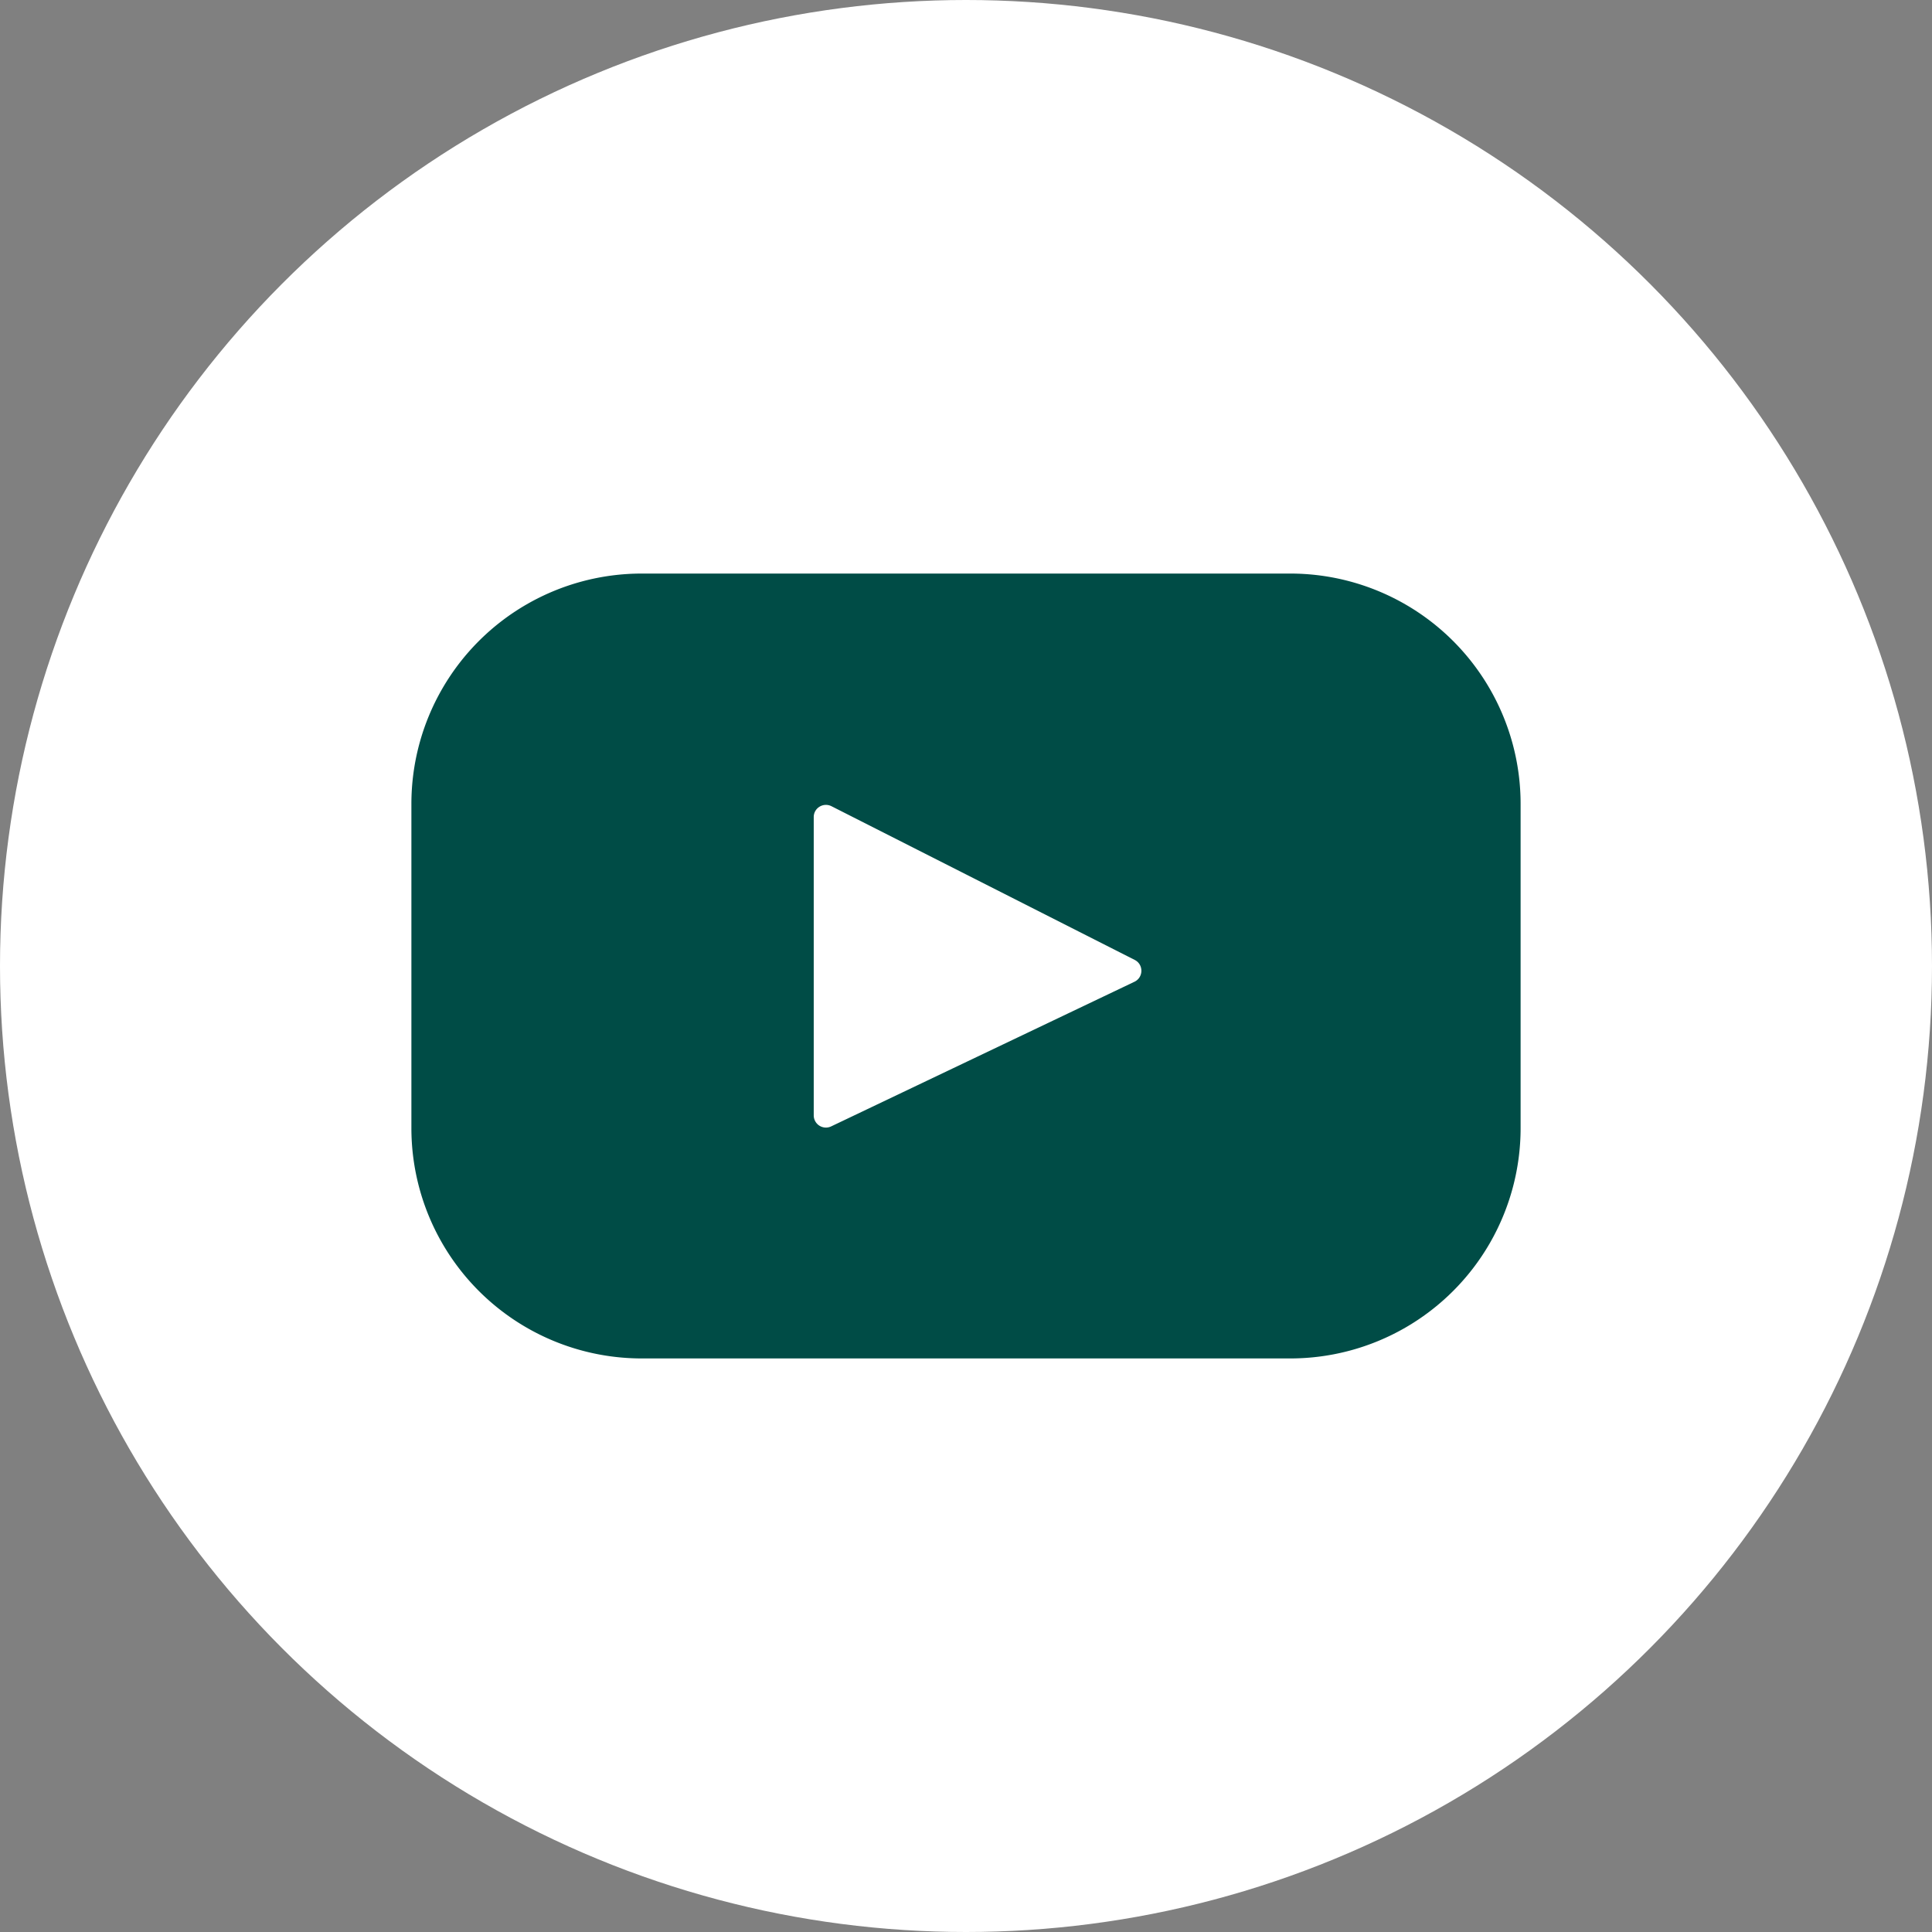
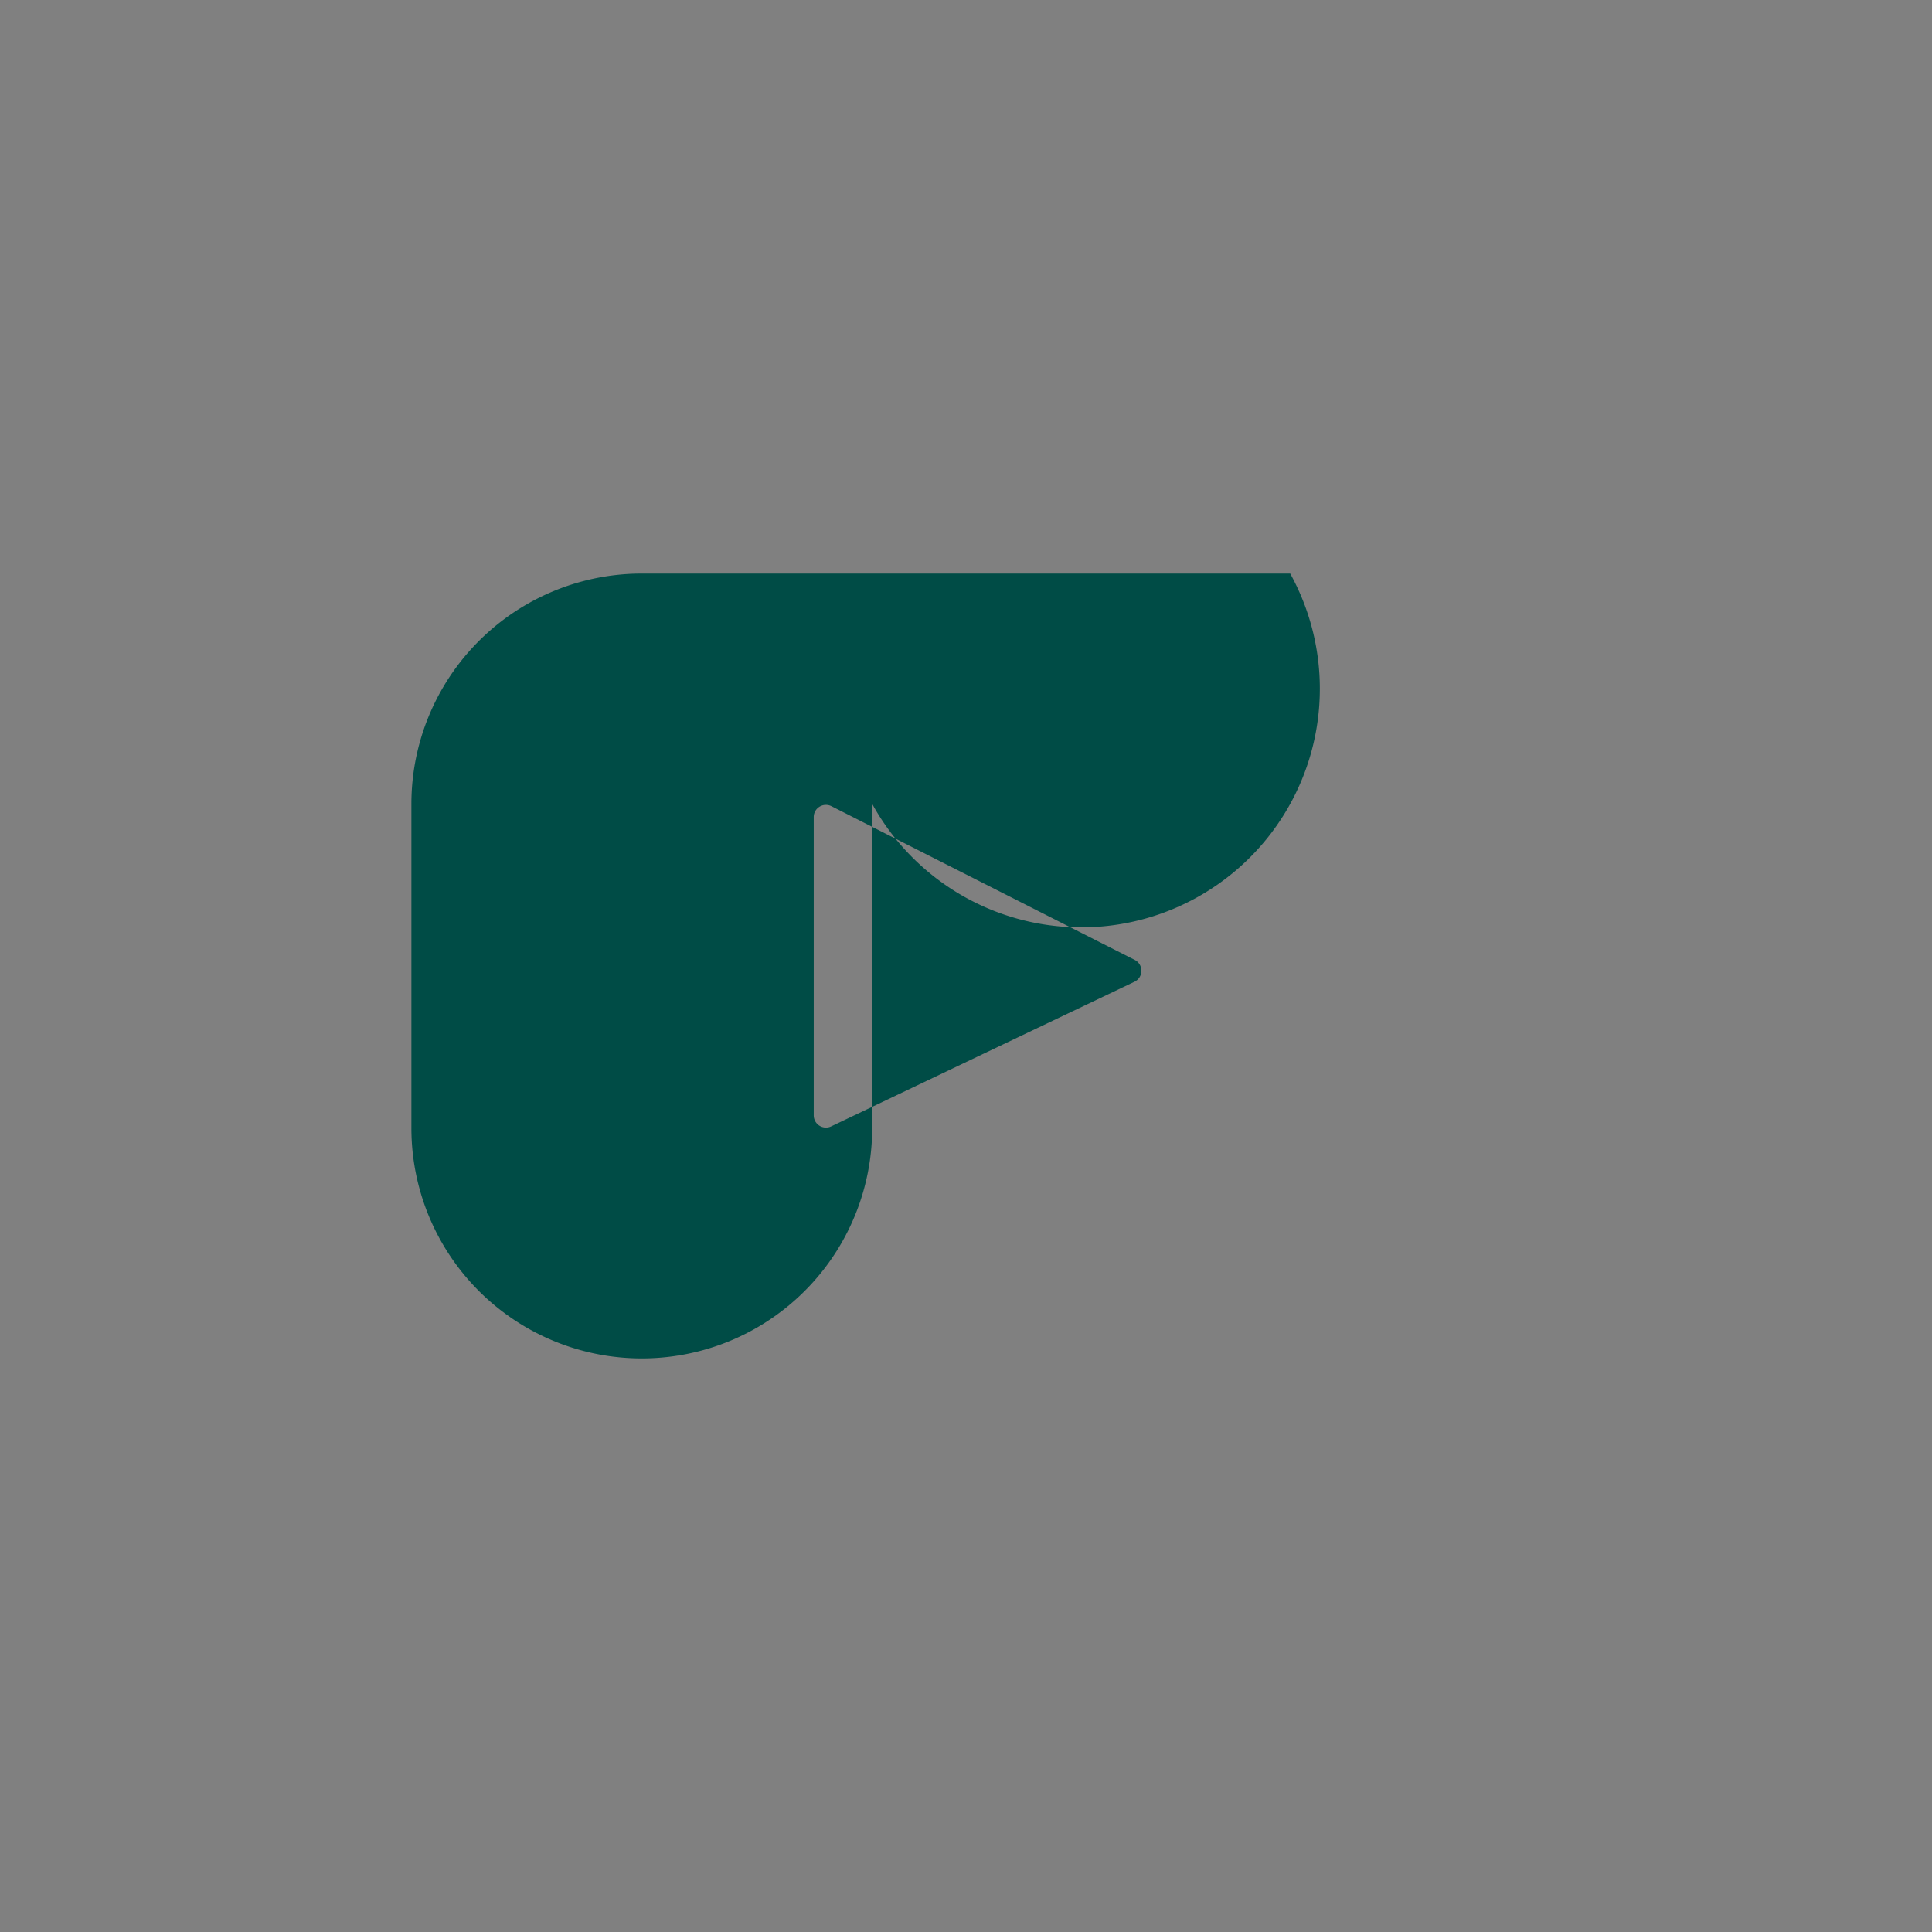
<svg xmlns="http://www.w3.org/2000/svg" width="32" height="32" viewBox="0 0 32 32">
  <rect x="0" y="0" width="32" height="32" fill="#808080" stroke="none" />
  <g fill="none" fill-rule="evenodd">
-     <circle fill="#FFF" cx="16" cy="16" r="16" />
-     <path d="M21.37 9.5H10.63a3.815 3.815 0 0 0-3.816 3.815v5.37A3.815 3.815 0 0 0 10.63 22.5h10.74a3.815 3.815 0 0 0 3.816-3.815v-5.37A3.815 3.815 0 0 0 21.37 9.5zm-2.58 6.761-5.024 2.396a.202.202 0 0 1-.288-.182v-4.942c0-.15.158-.247.293-.18l5.023 2.546c.15.076.147.29-.004.362z" fill="#004C46" />
+     <path d="M21.37 9.5H10.63a3.815 3.815 0 0 0-3.816 3.815v5.37A3.815 3.815 0 0 0 10.63 22.5a3.815 3.815 0 0 0 3.816-3.815v-5.37A3.815 3.815 0 0 0 21.37 9.5zm-2.58 6.761-5.024 2.396a.202.202 0 0 1-.288-.182v-4.942c0-.15.158-.247.293-.18l5.023 2.546c.15.076.147.29-.004.362z" fill="#004C46" />
  </g>
</svg>